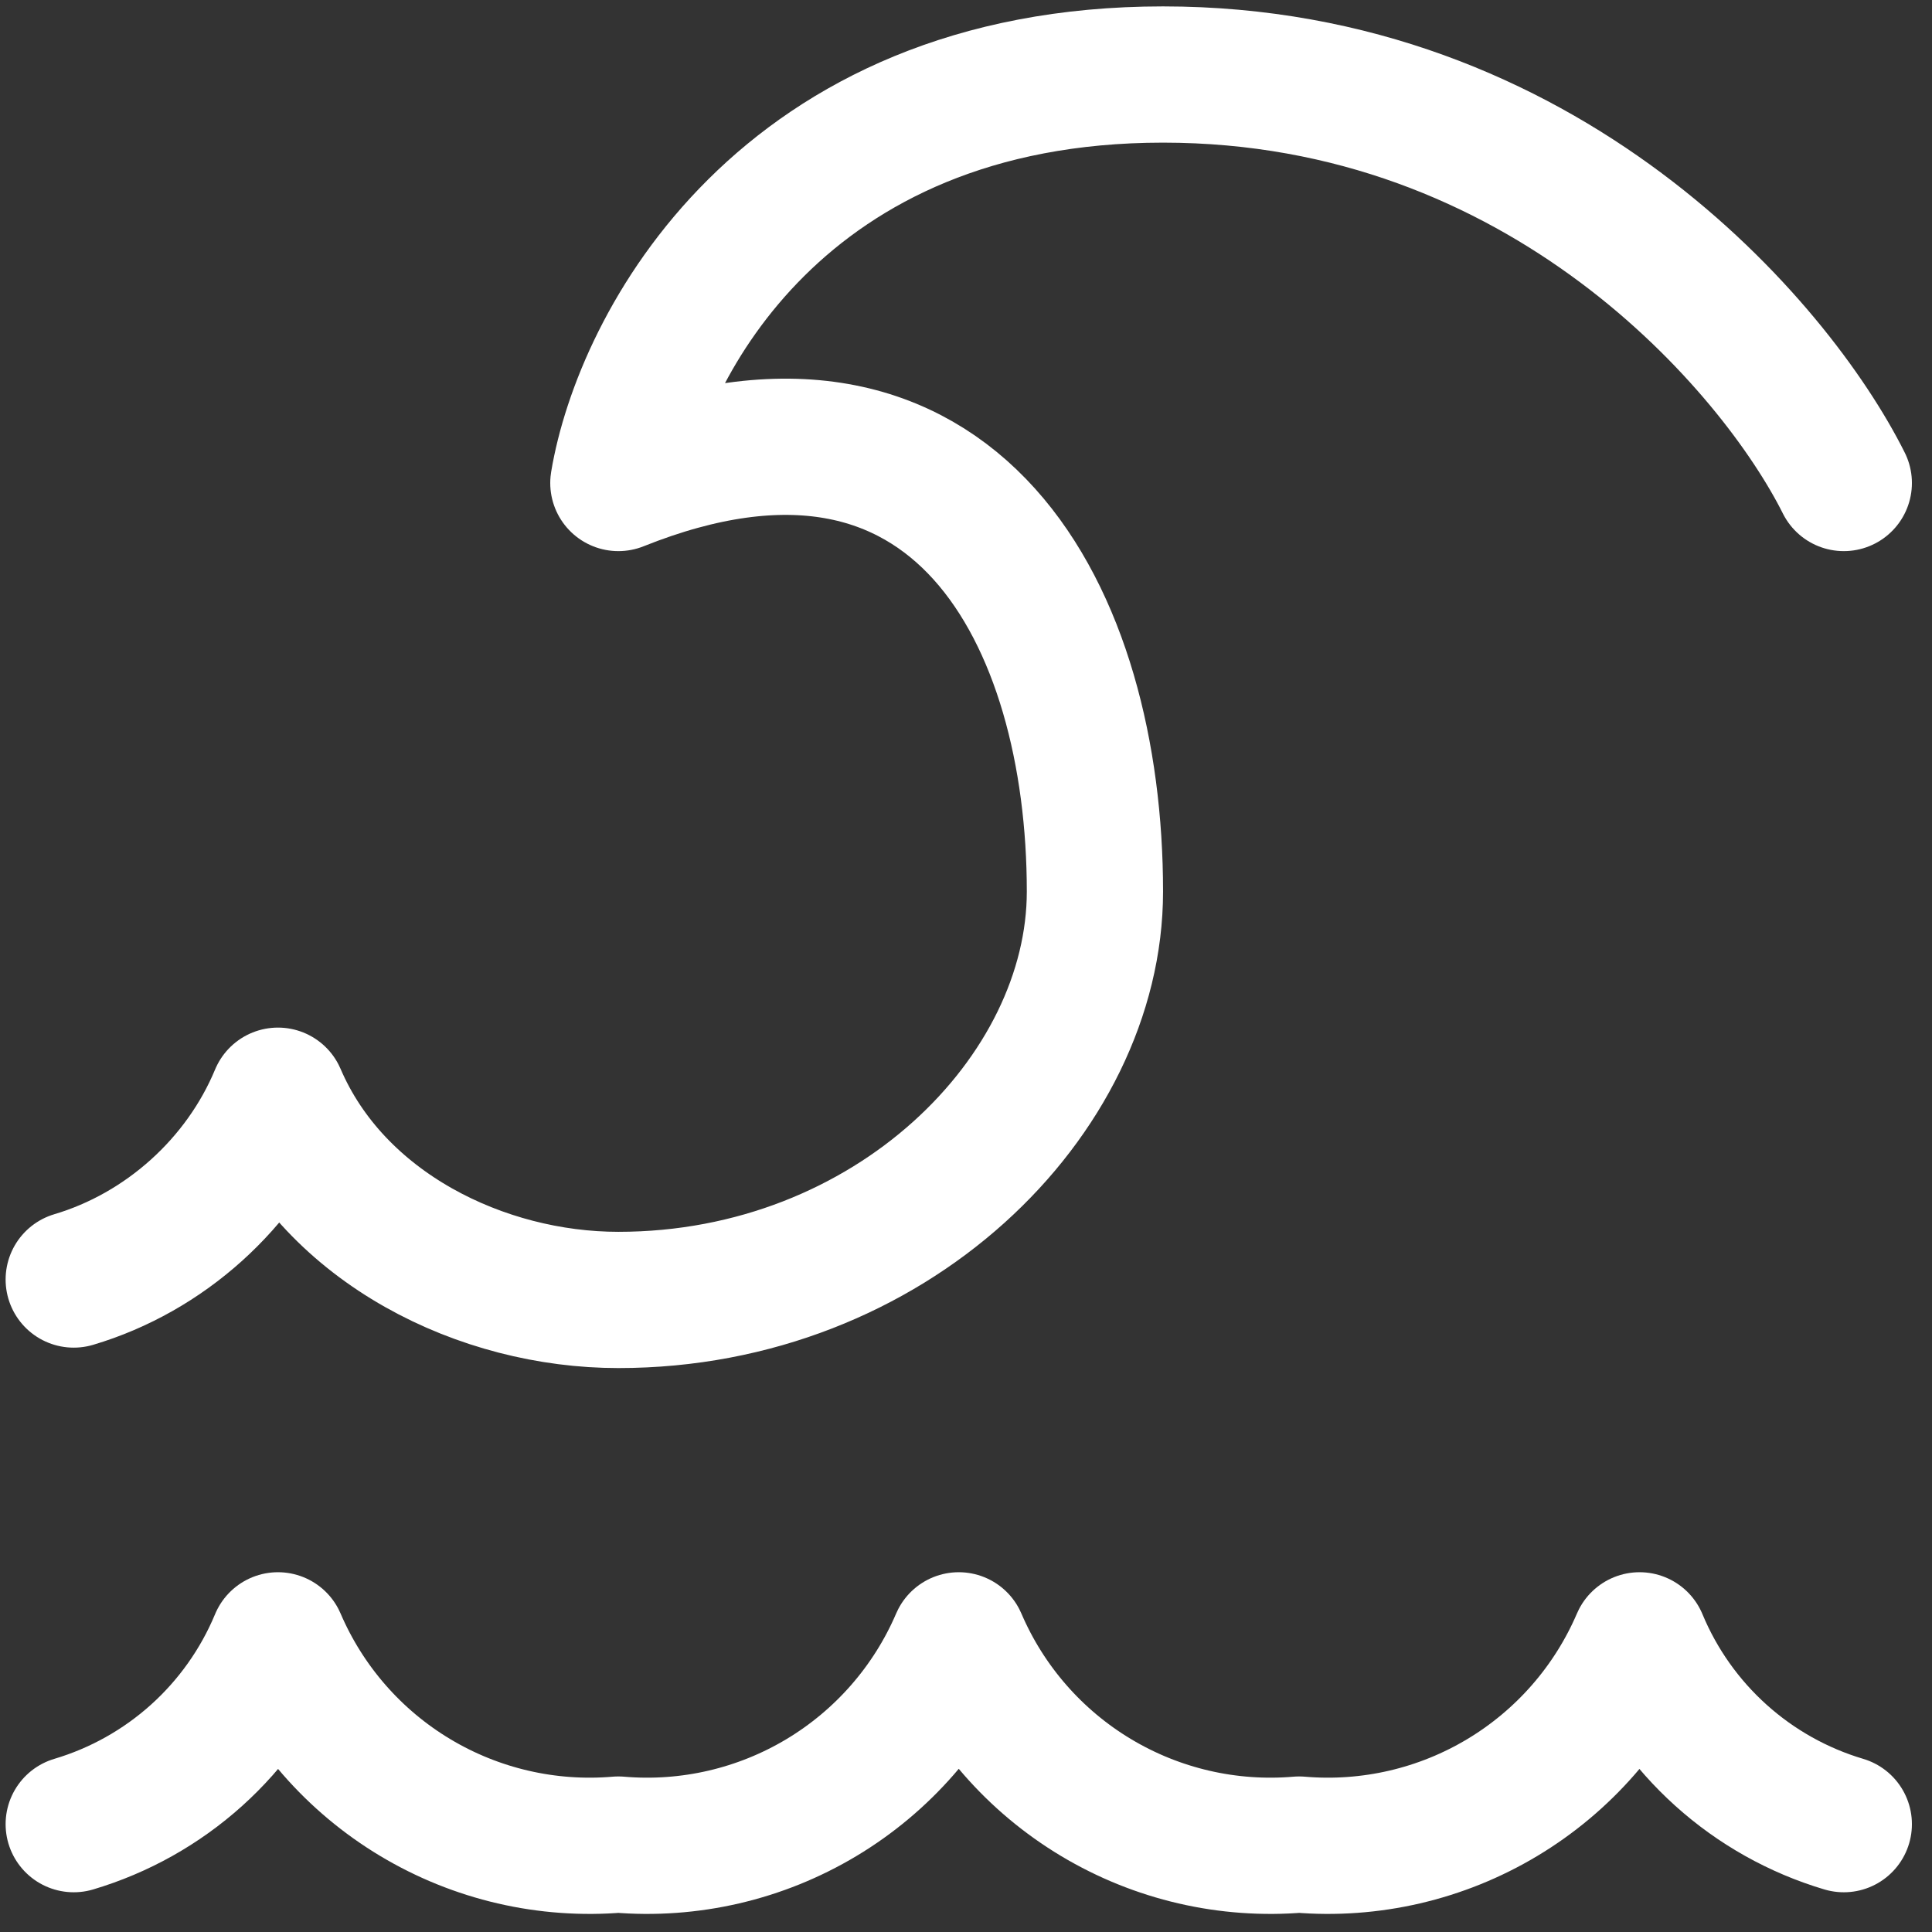
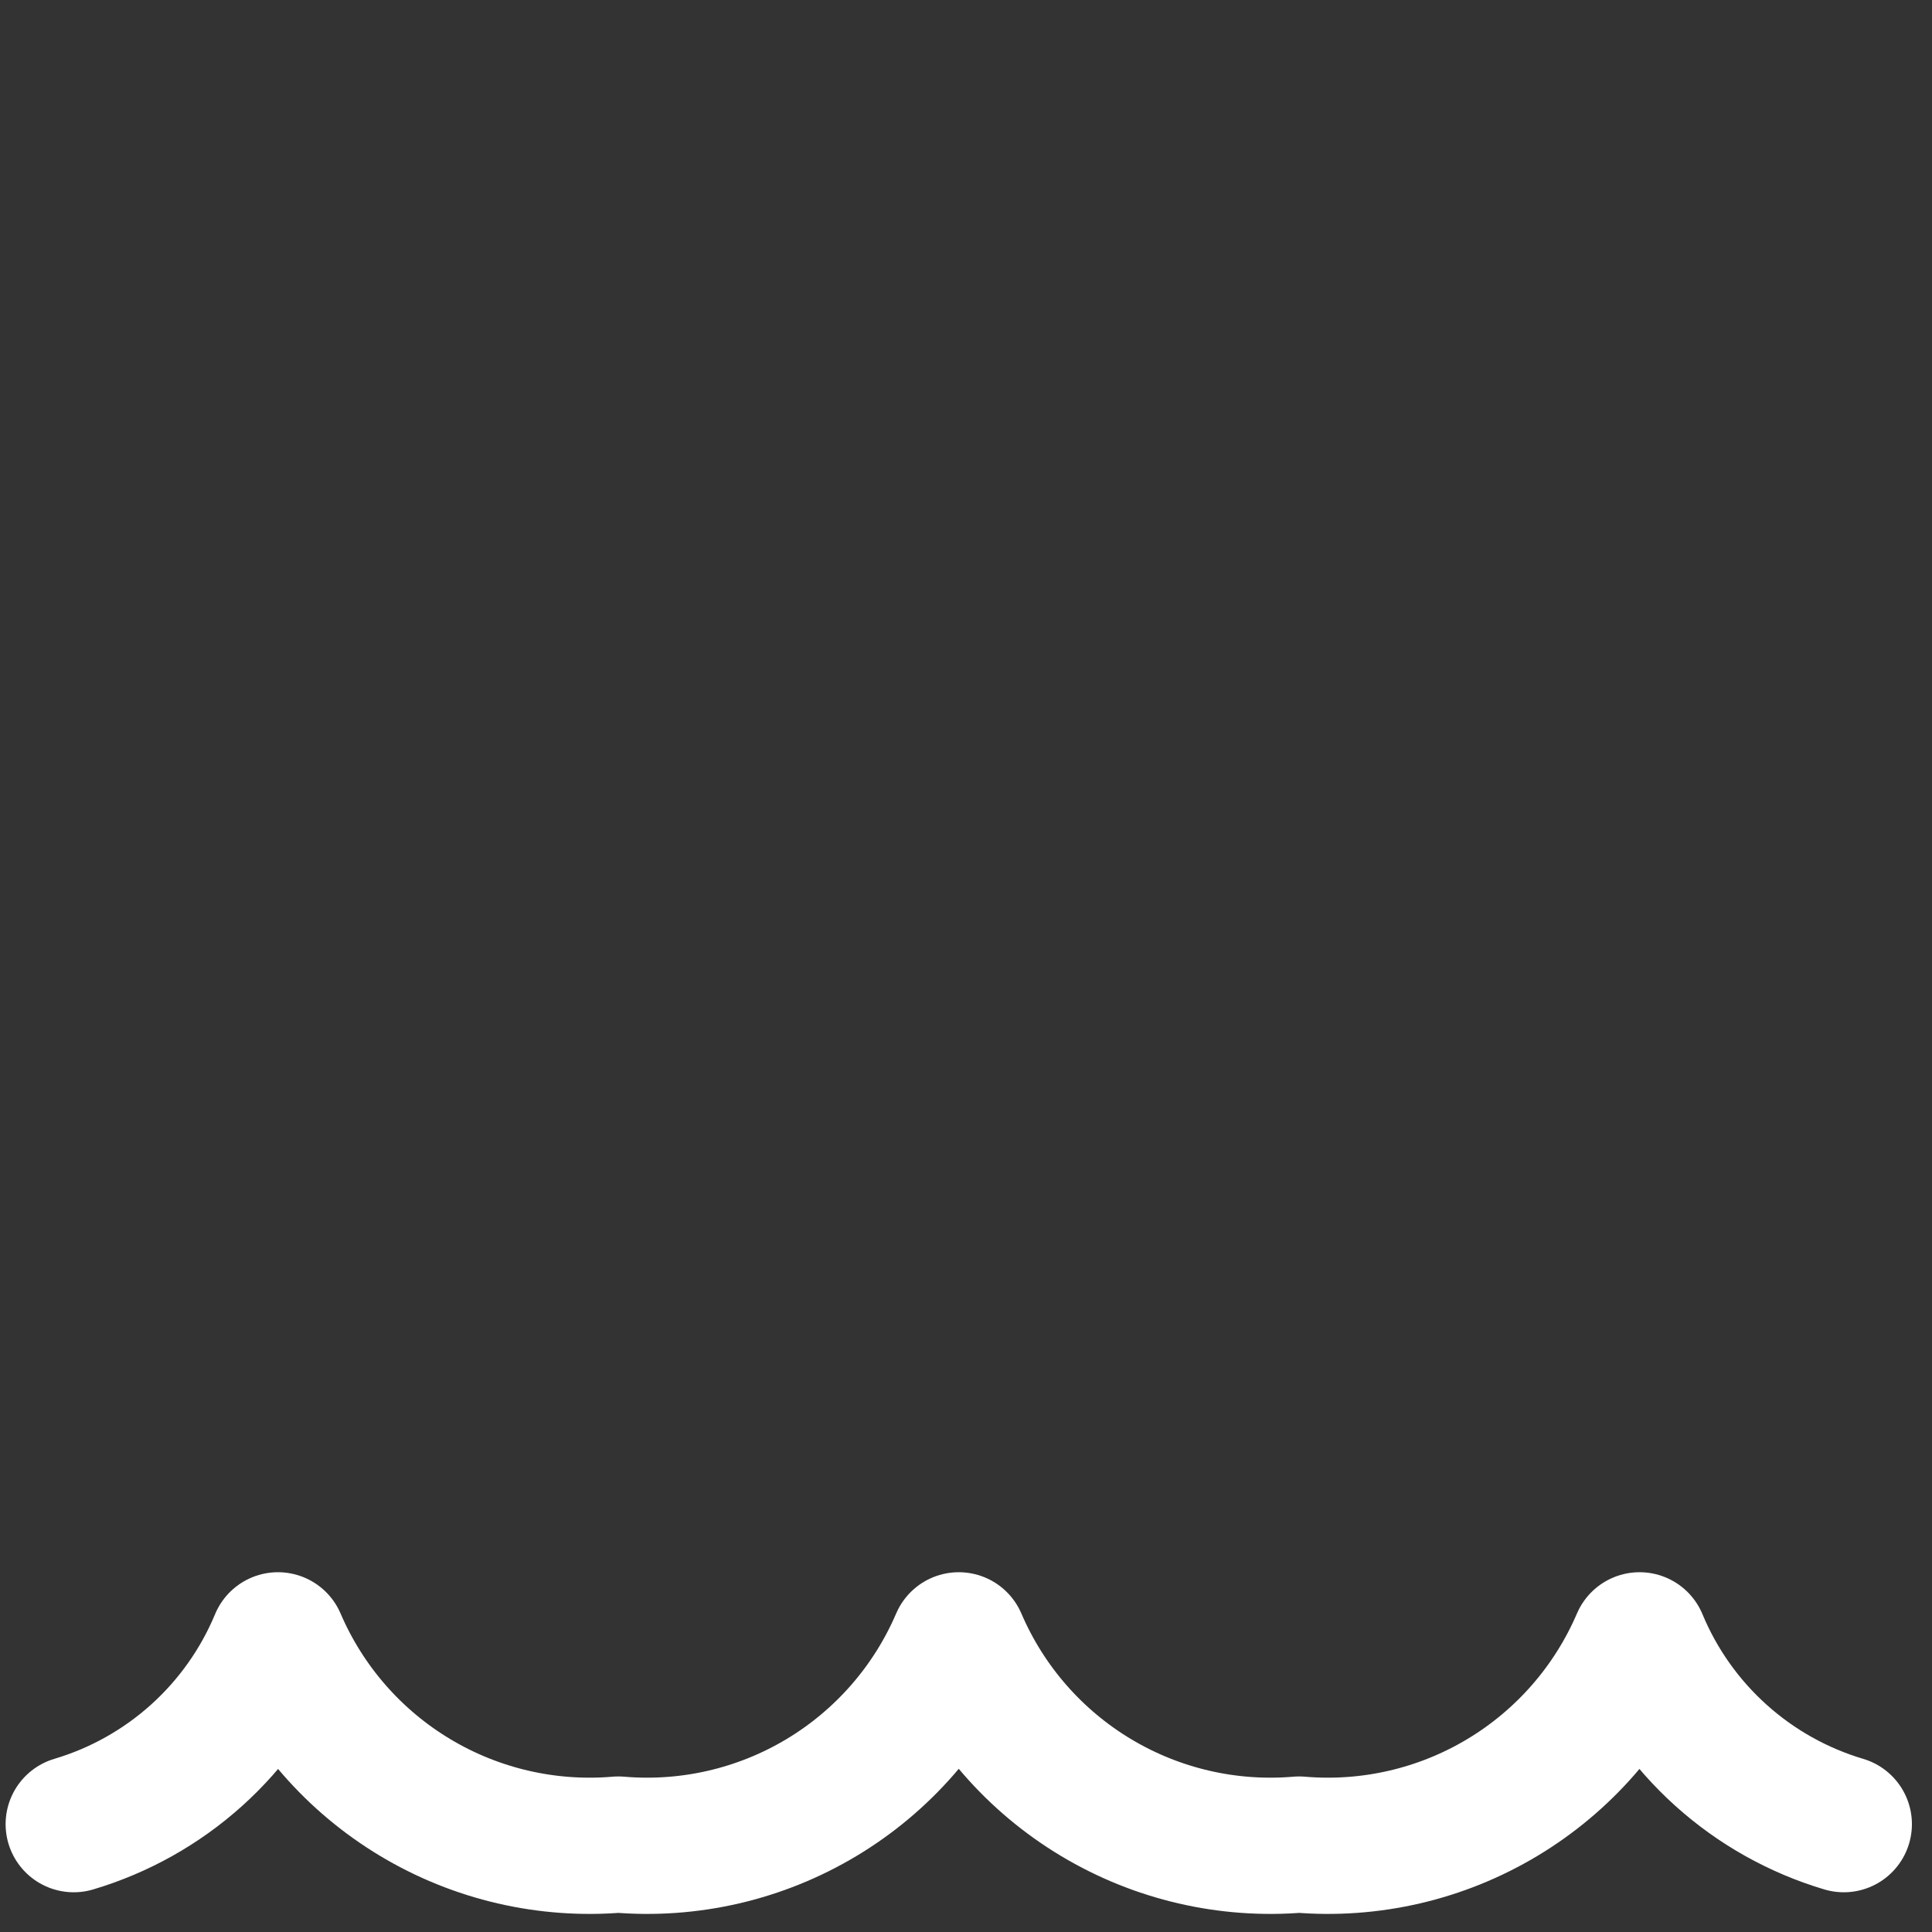
<svg xmlns="http://www.w3.org/2000/svg" width="79" height="79" viewBox="0 0 79 79" fill="none">
  <rect x="0" y="0" width="79" height="79" fill="#333333" stroke="none" />
  <g clip-path="url(#clip0_231_516)">
    <path d="M3.015 74.59C4.878 74.036 6.594 73.074 8.039 71.774C9.483 70.474 10.62 68.868 11.366 67.074C12.514 69.752 14.477 72.001 16.976 73.5C19.474 74.999 22.382 75.673 25.285 75.425C28.189 75.673 31.096 74.999 33.595 73.5C36.093 72.001 38.056 69.752 39.204 67.074C40.352 69.752 42.315 72.001 44.814 73.5C47.312 74.999 50.22 75.673 53.123 75.425C56.026 75.673 58.934 74.999 61.432 73.5C63.931 72.001 65.894 69.752 67.042 67.074C67.788 68.868 68.925 70.474 70.37 71.774C71.814 73.074 73.53 74.036 75.393 74.59" stroke="white" stroke-width="5.571" stroke-linecap="round" stroke-linejoin="round" />
-     <path d="M3.015 52.32C6.741 51.212 9.874 48.393 11.366 44.804C13.694 50.235 19.718 53.155 25.285 53.155C36.42 53.155 44.772 44.804 44.772 36.453C44.772 25.317 39.204 14.182 25.285 19.75C26.213 14.182 31.966 3.047 47.556 3.047C63.145 3.047 72.609 14.182 75.393 19.75" stroke="white" stroke-width="5.571" stroke-linecap="round" stroke-linejoin="round" />
  </g>
  <defs>
    <clipPath id="clip0_231_516">
      <rect width="78" height="78" fill="white" transform="translate(0.204 0.261)" />
    </clipPath>
  </defs>
</svg>